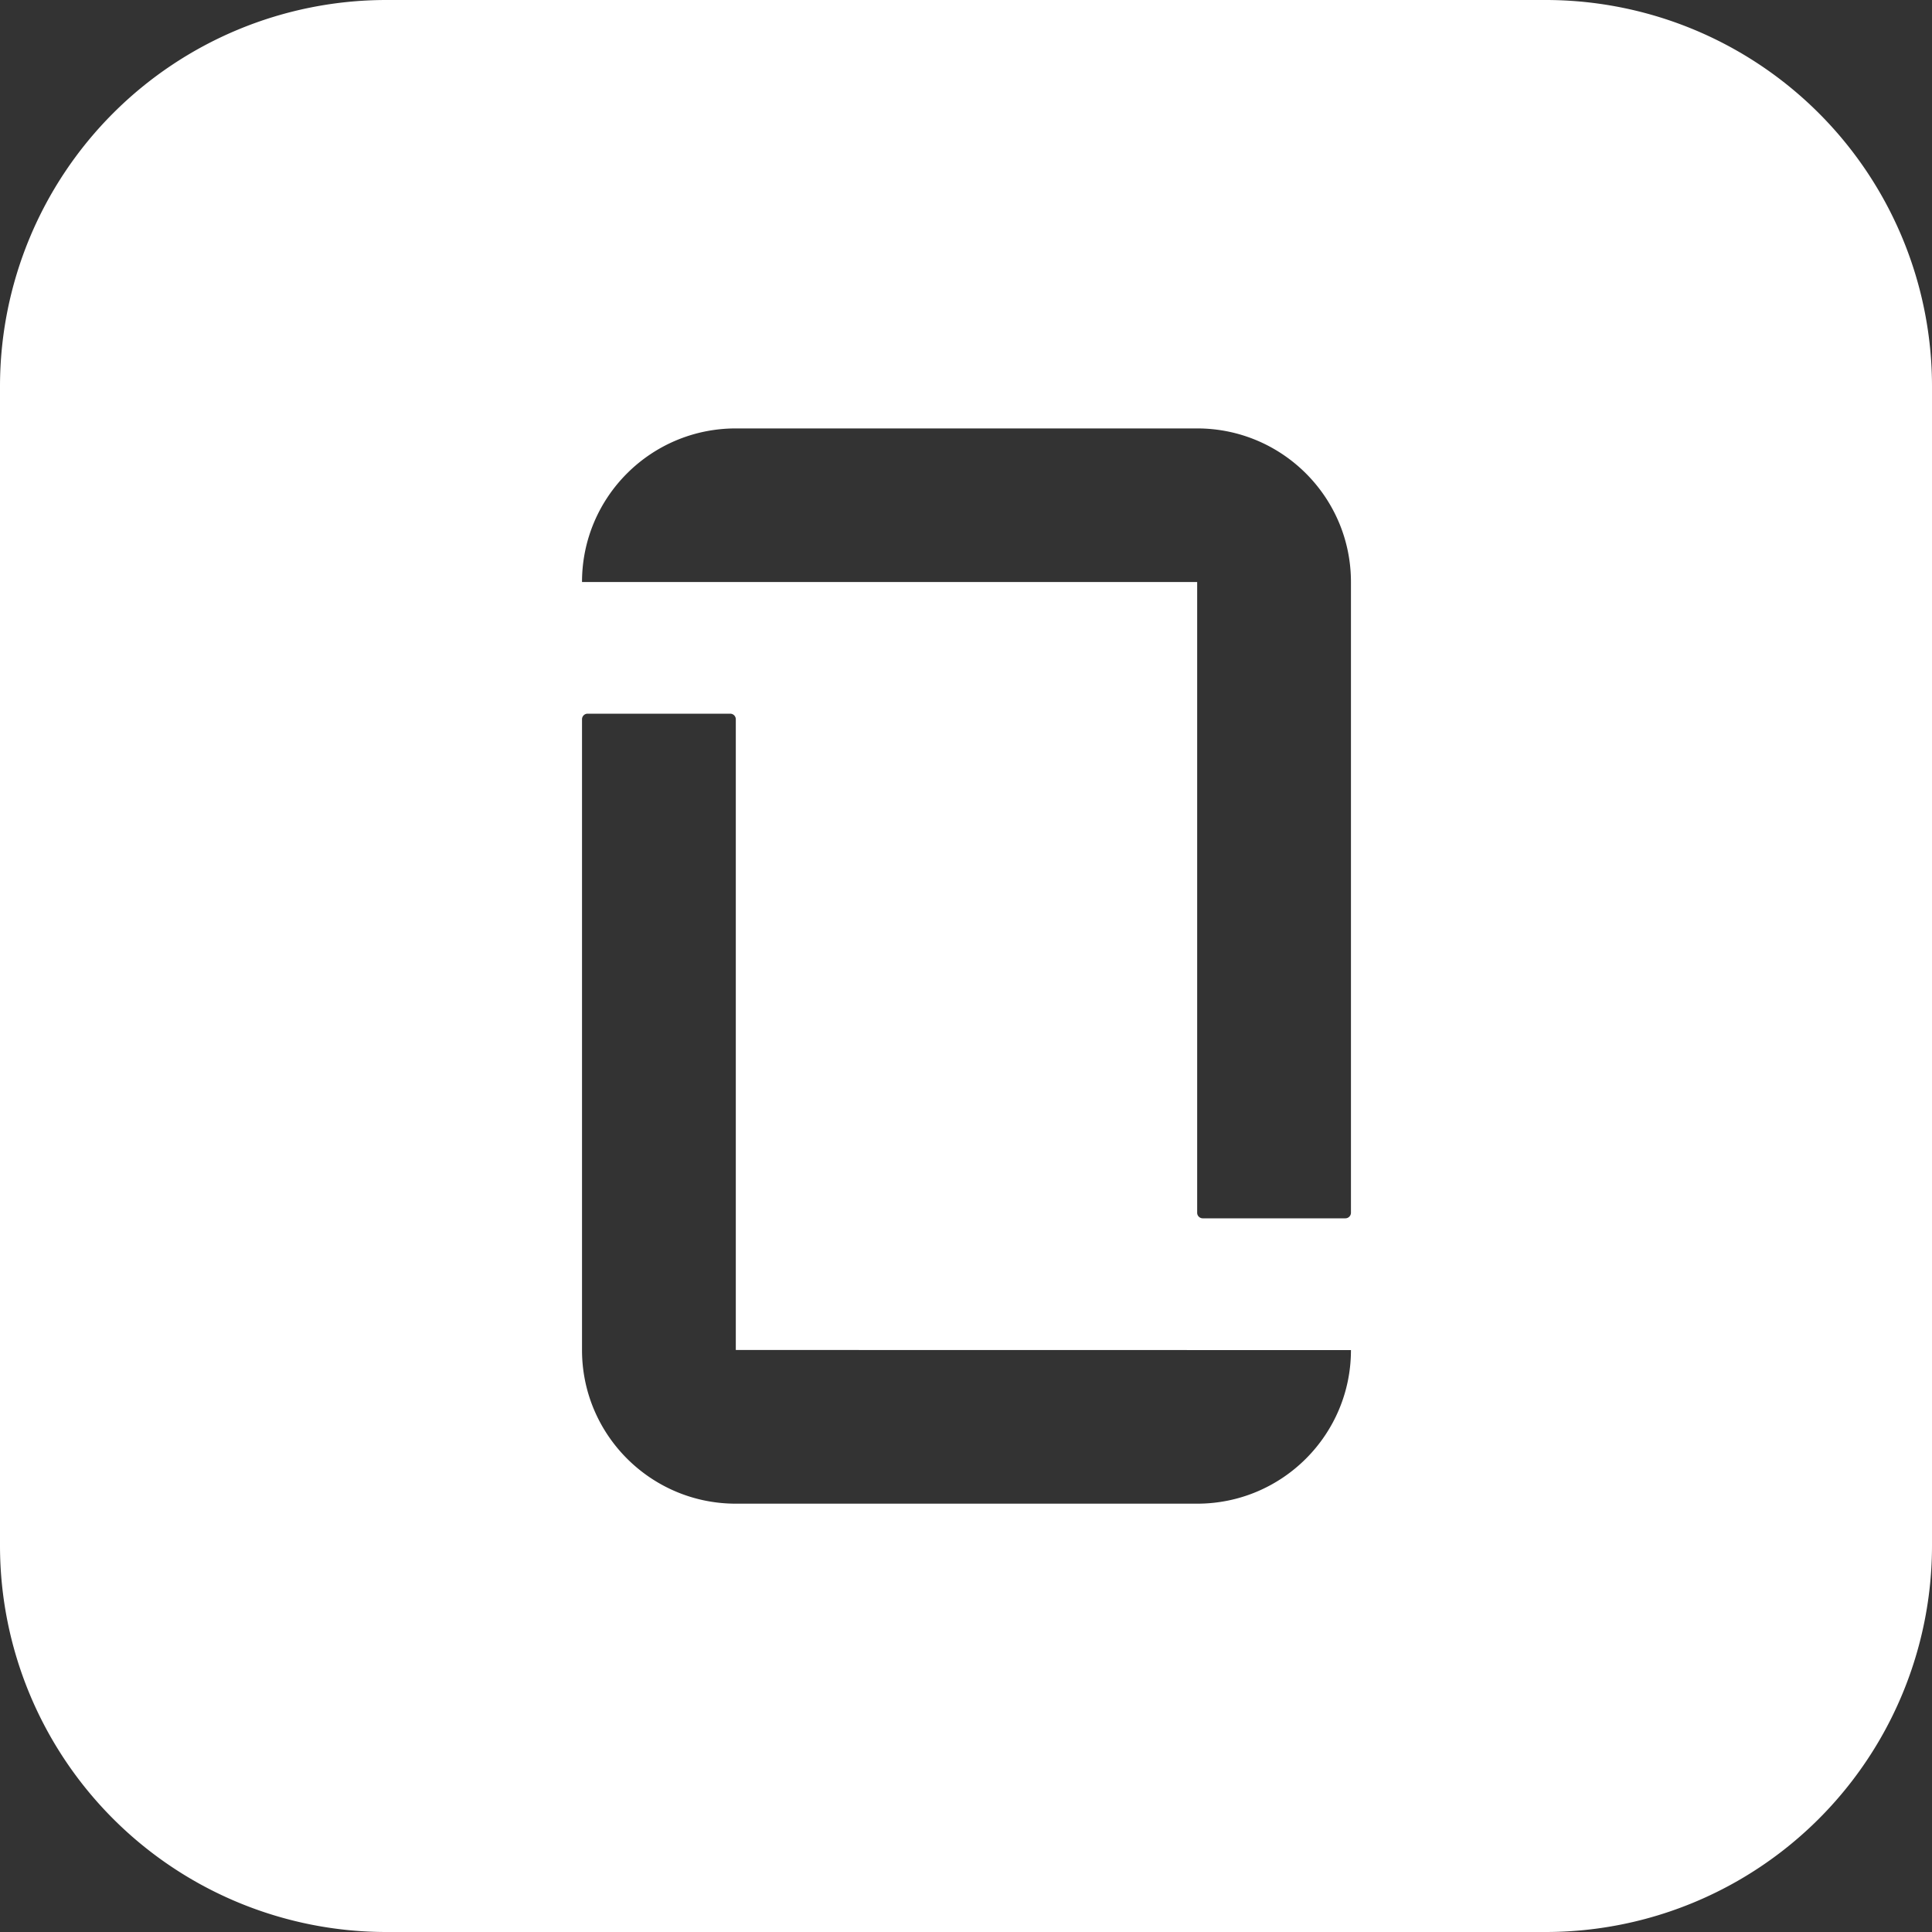
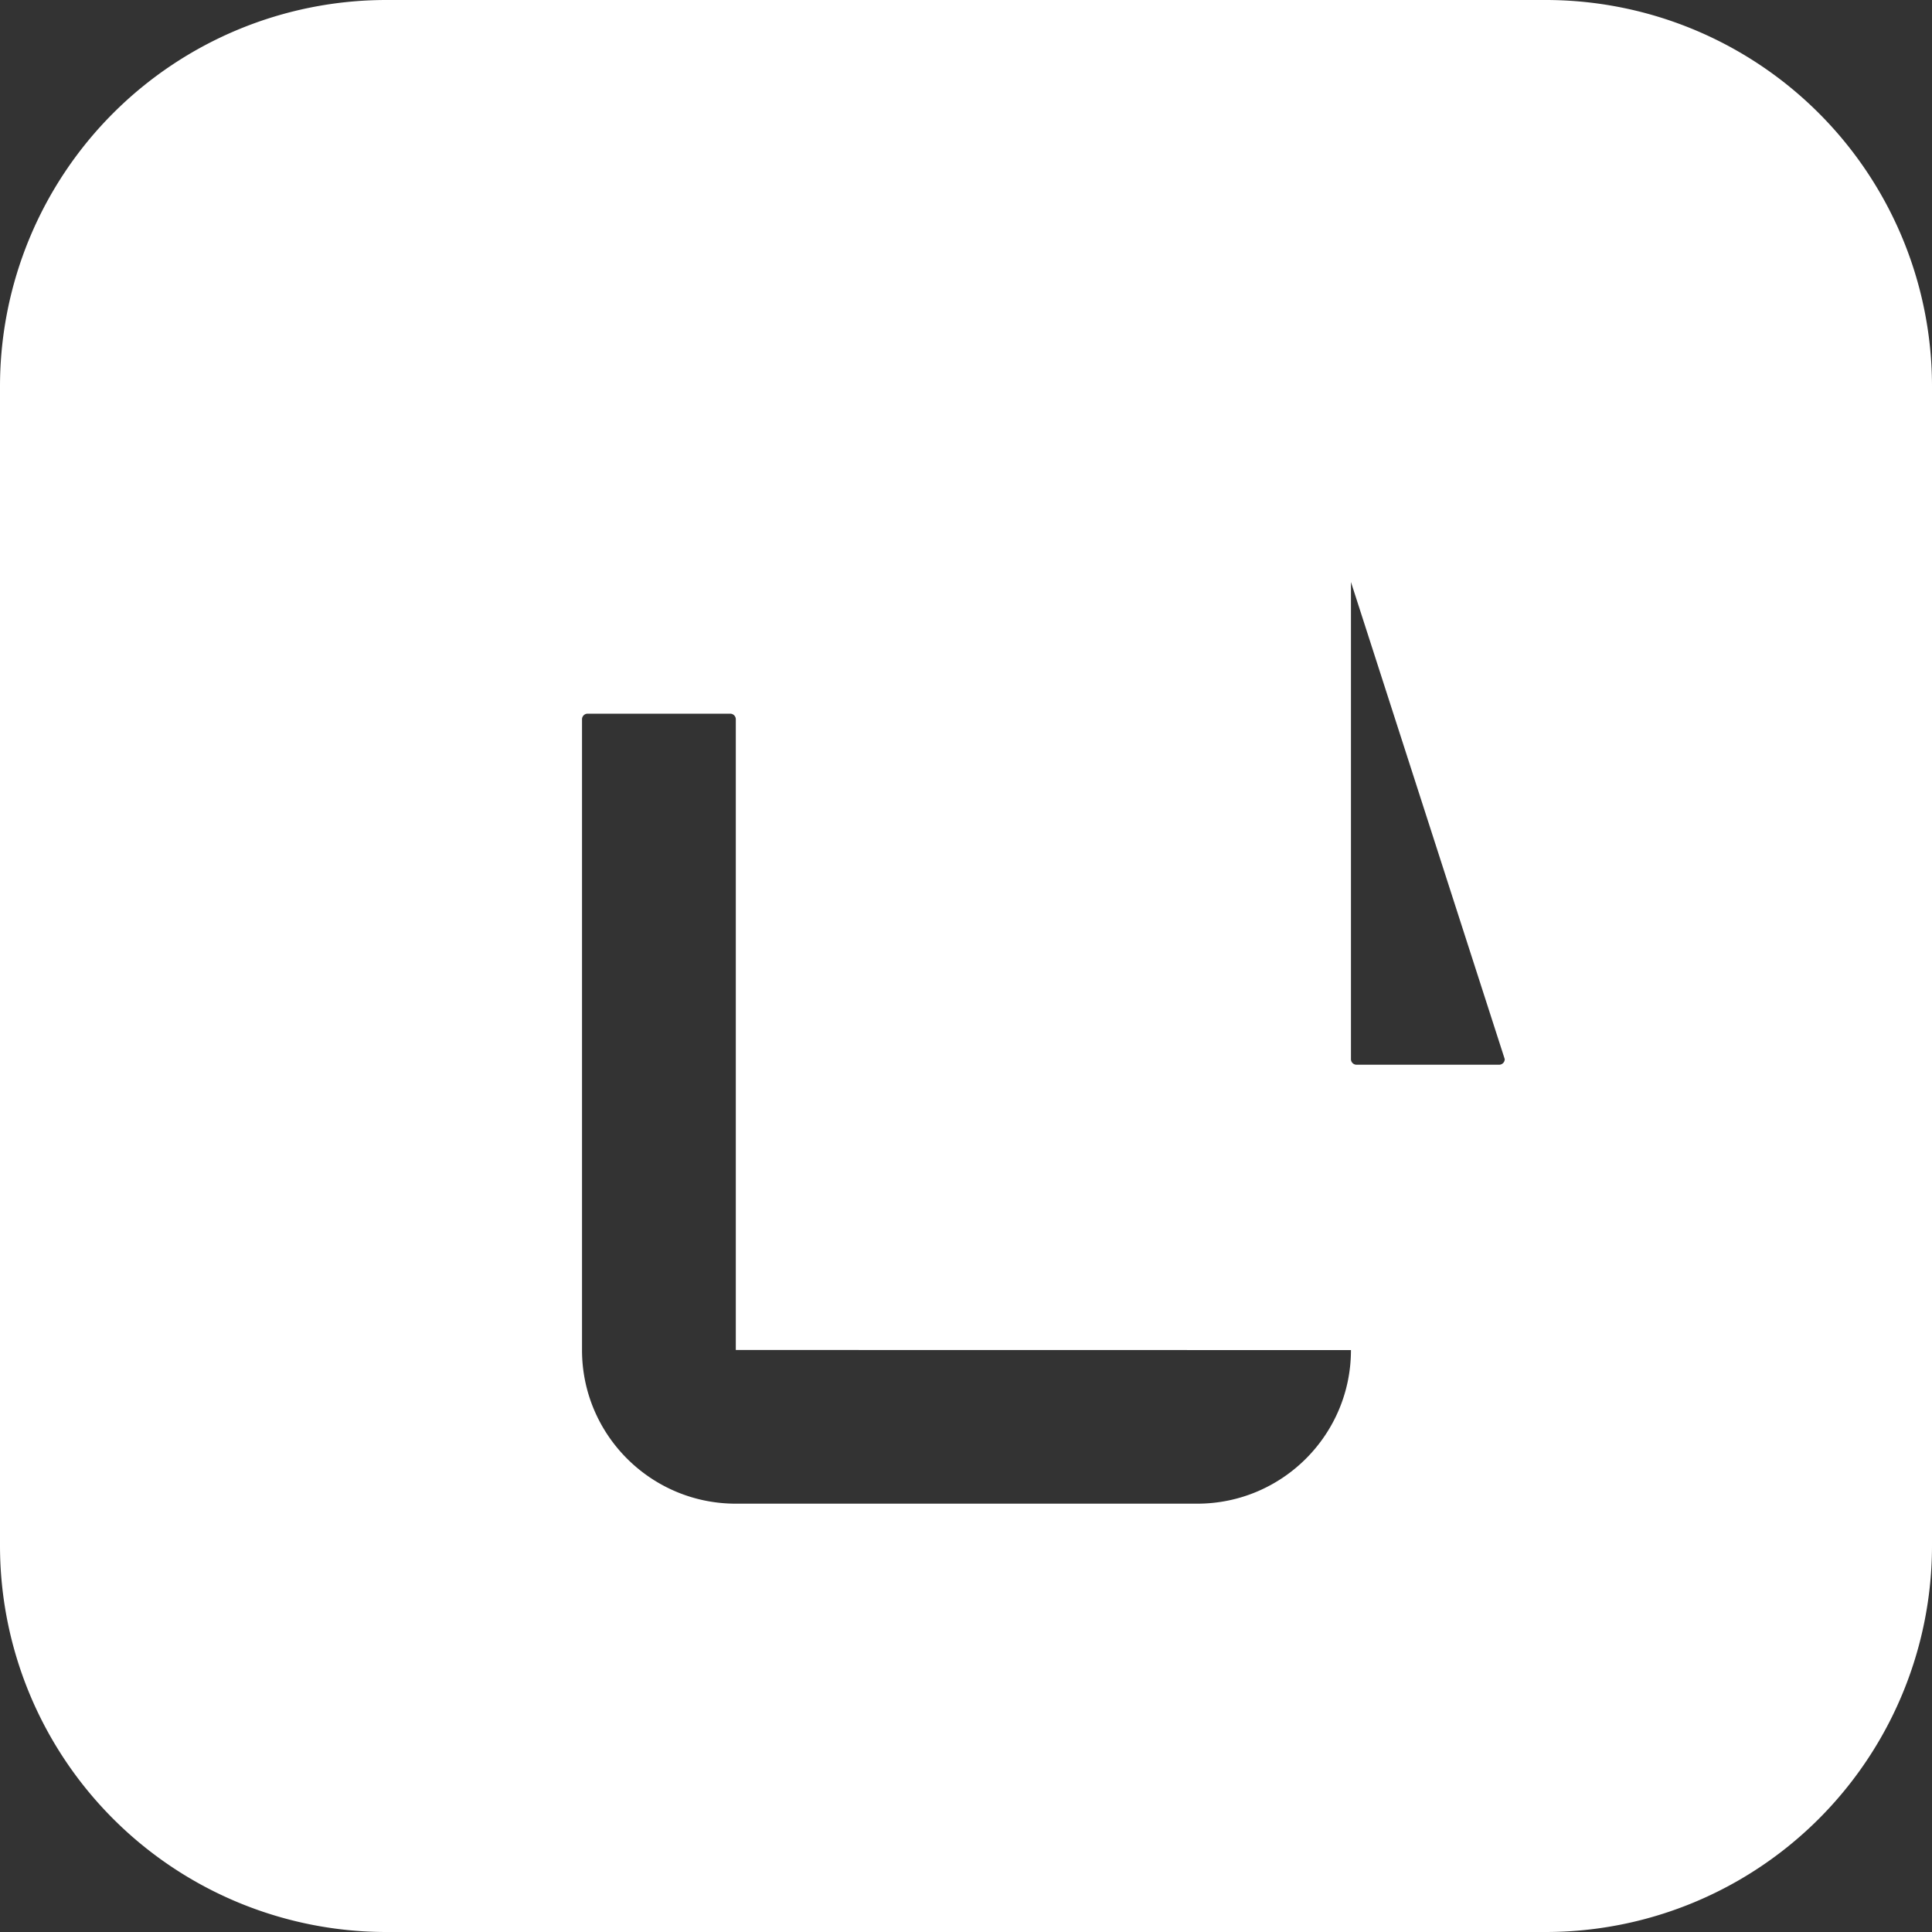
<svg xmlns="http://www.w3.org/2000/svg" width="20" height="20" viewBox="0 0 20 20">
  <rect x="0" y="0" width="20" height="20" fill="#333333" stroke="none" />
  <g>
    <g>
-       <path fill="#fff" d="M0 4a4 4 0 0 1 4-4h12a4 4 0 0 1 4 4v12a4 4 0 0 1-4 4H4a4 4 0 0 1-4-4zm7.617 9.975v-6.53a.058.058 0 0 0-.058-.057H6.083a.058.058 0 0 0-.058.058v6.53c0 .877.713 1.59 1.592 1.59h4.776c.88 0 1.592-.713 1.592-1.59zm6.368-7.95c0-.878-.713-1.59-1.592-1.59H7.617c-.88 0-1.592.712-1.592 1.59h6.368v6.53c0 .031.026.057.058.057h1.476a.058.058 0 0 0 .058-.058z" />
+       <path fill="#fff" d="M0 4a4 4 0 0 1 4-4h12a4 4 0 0 1 4 4v12a4 4 0 0 1-4 4H4a4 4 0 0 1-4-4zm7.617 9.975v-6.53a.058.058 0 0 0-.058-.057H6.083a.058.058 0 0 0-.058.058v6.53c0 .877.713 1.59 1.592 1.59h4.776c.88 0 1.592-.713 1.592-1.59zm6.368-7.95c0-.878-.713-1.59-1.592-1.59H7.617h6.368v6.53c0 .031.026.057.058.057h1.476a.058.058 0 0 0 .058-.058z" />
    </g>
  </g>
</svg>